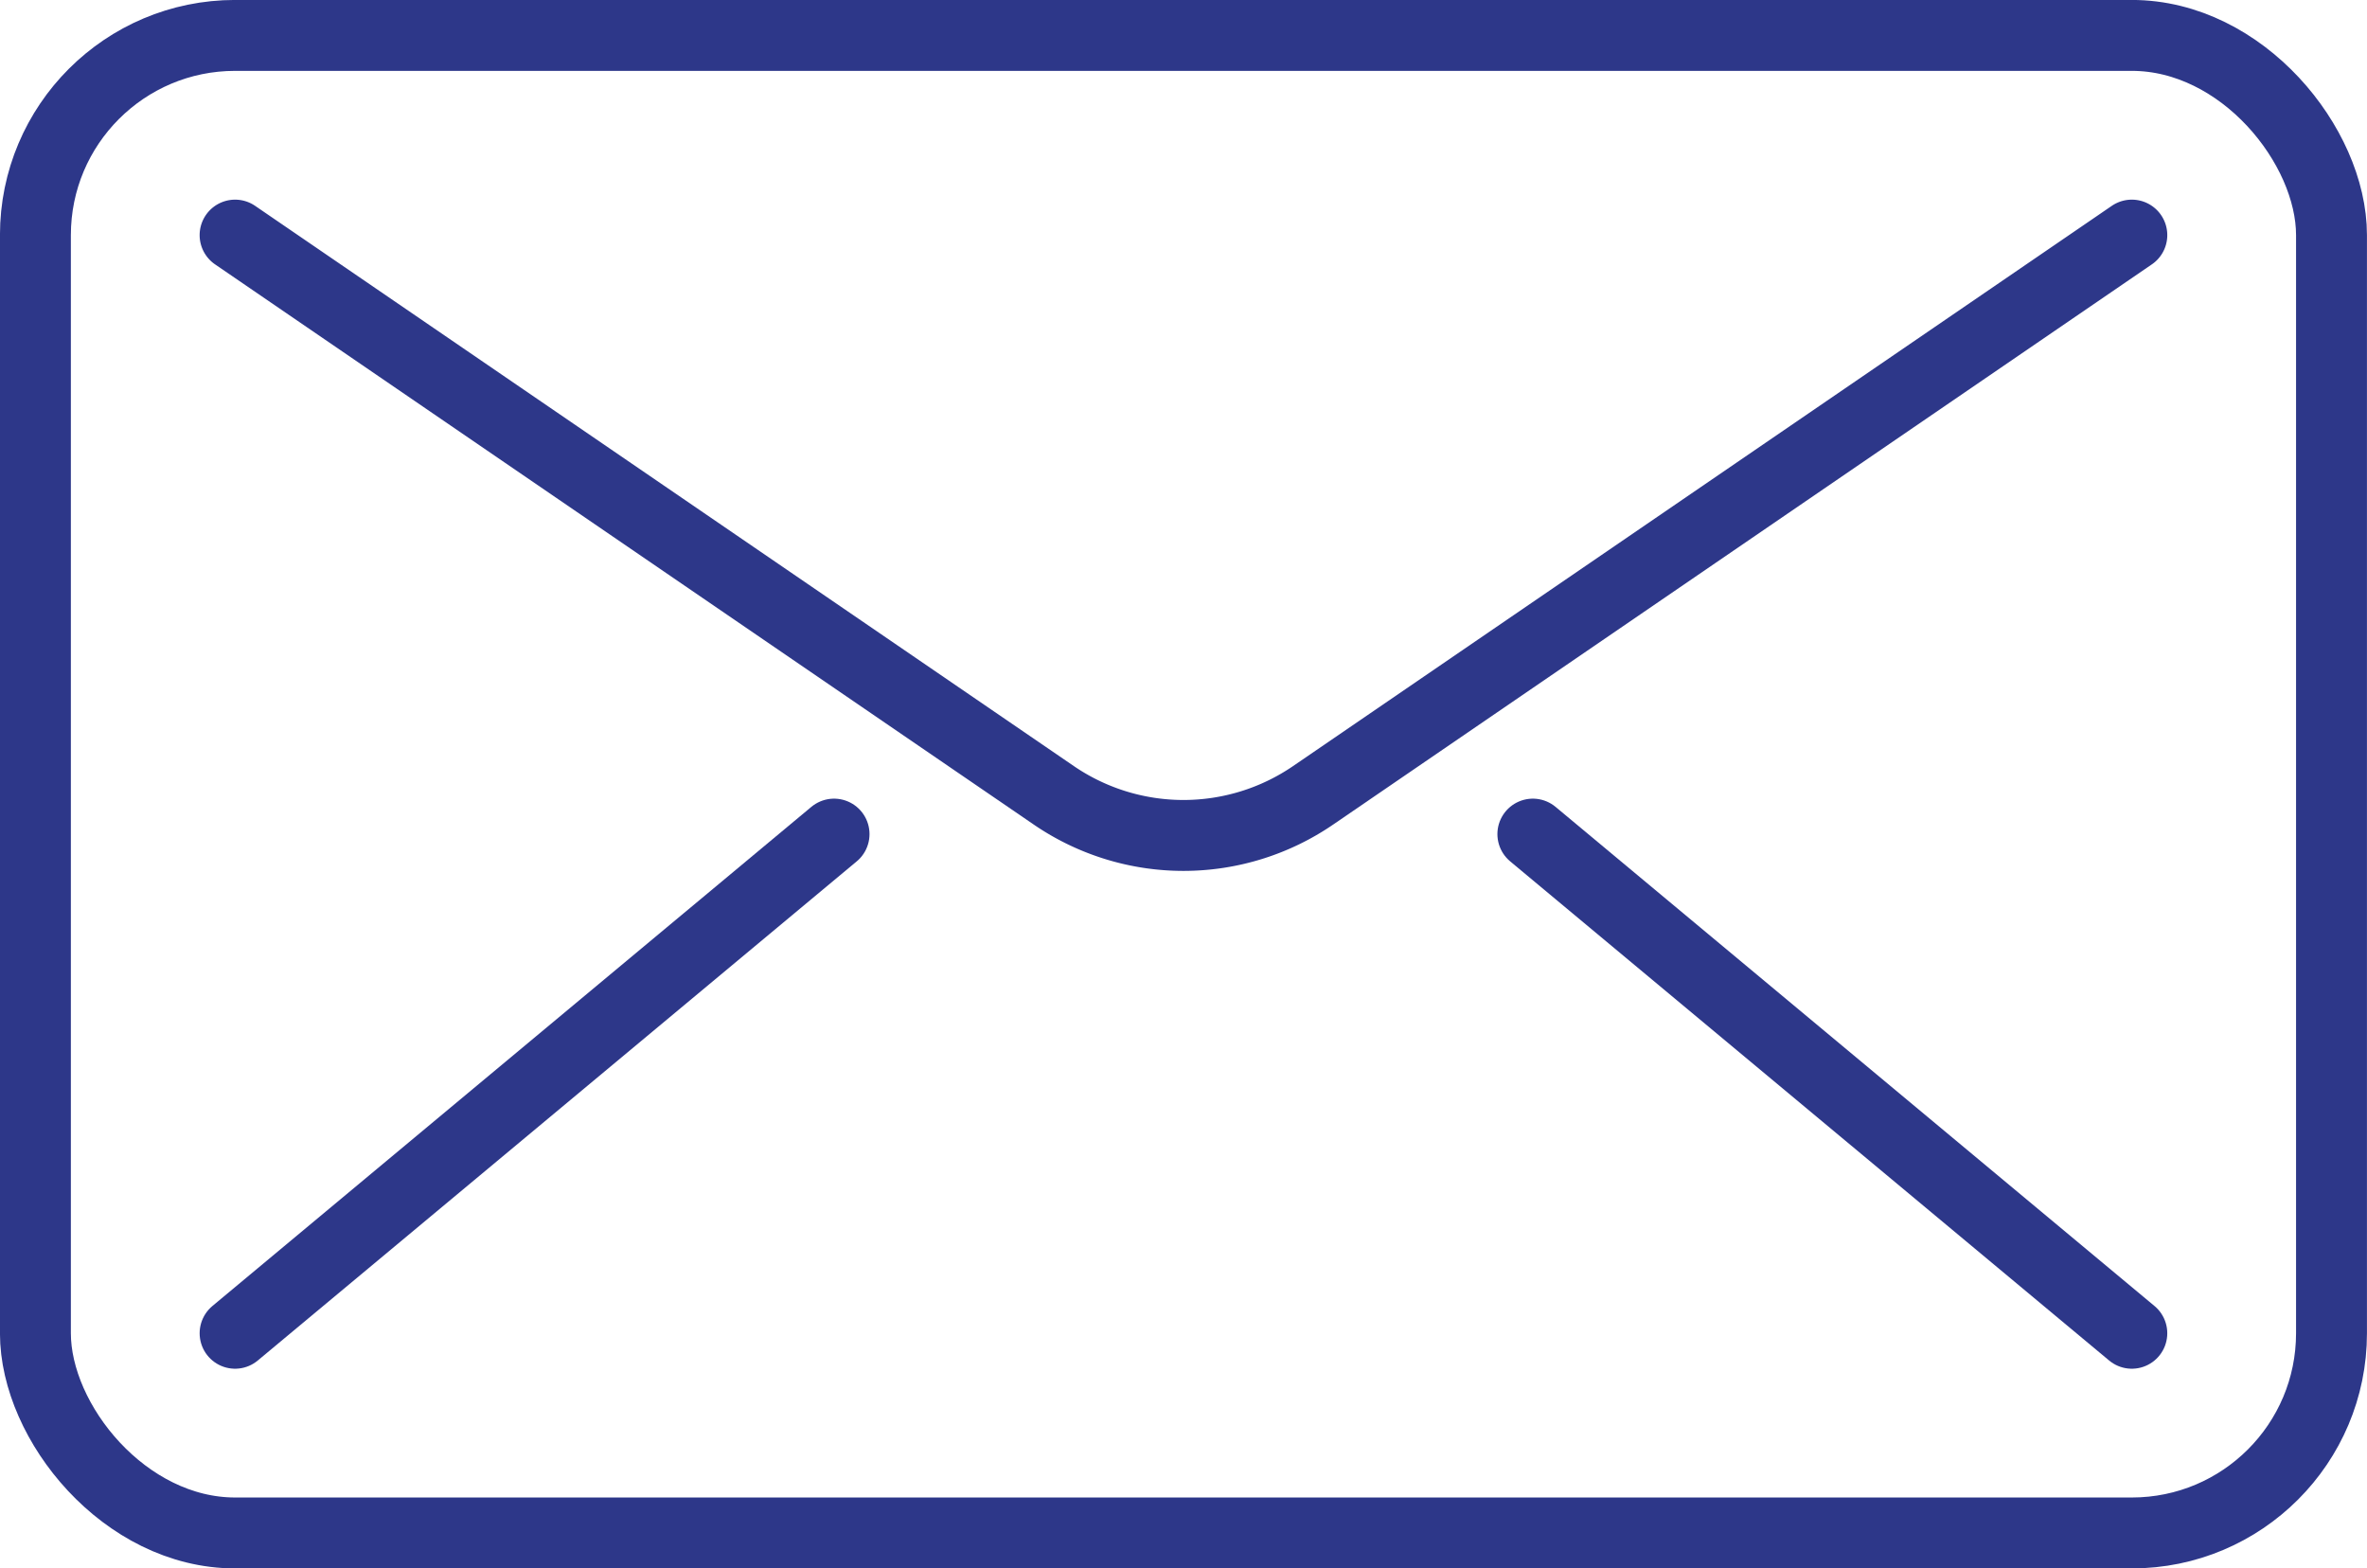
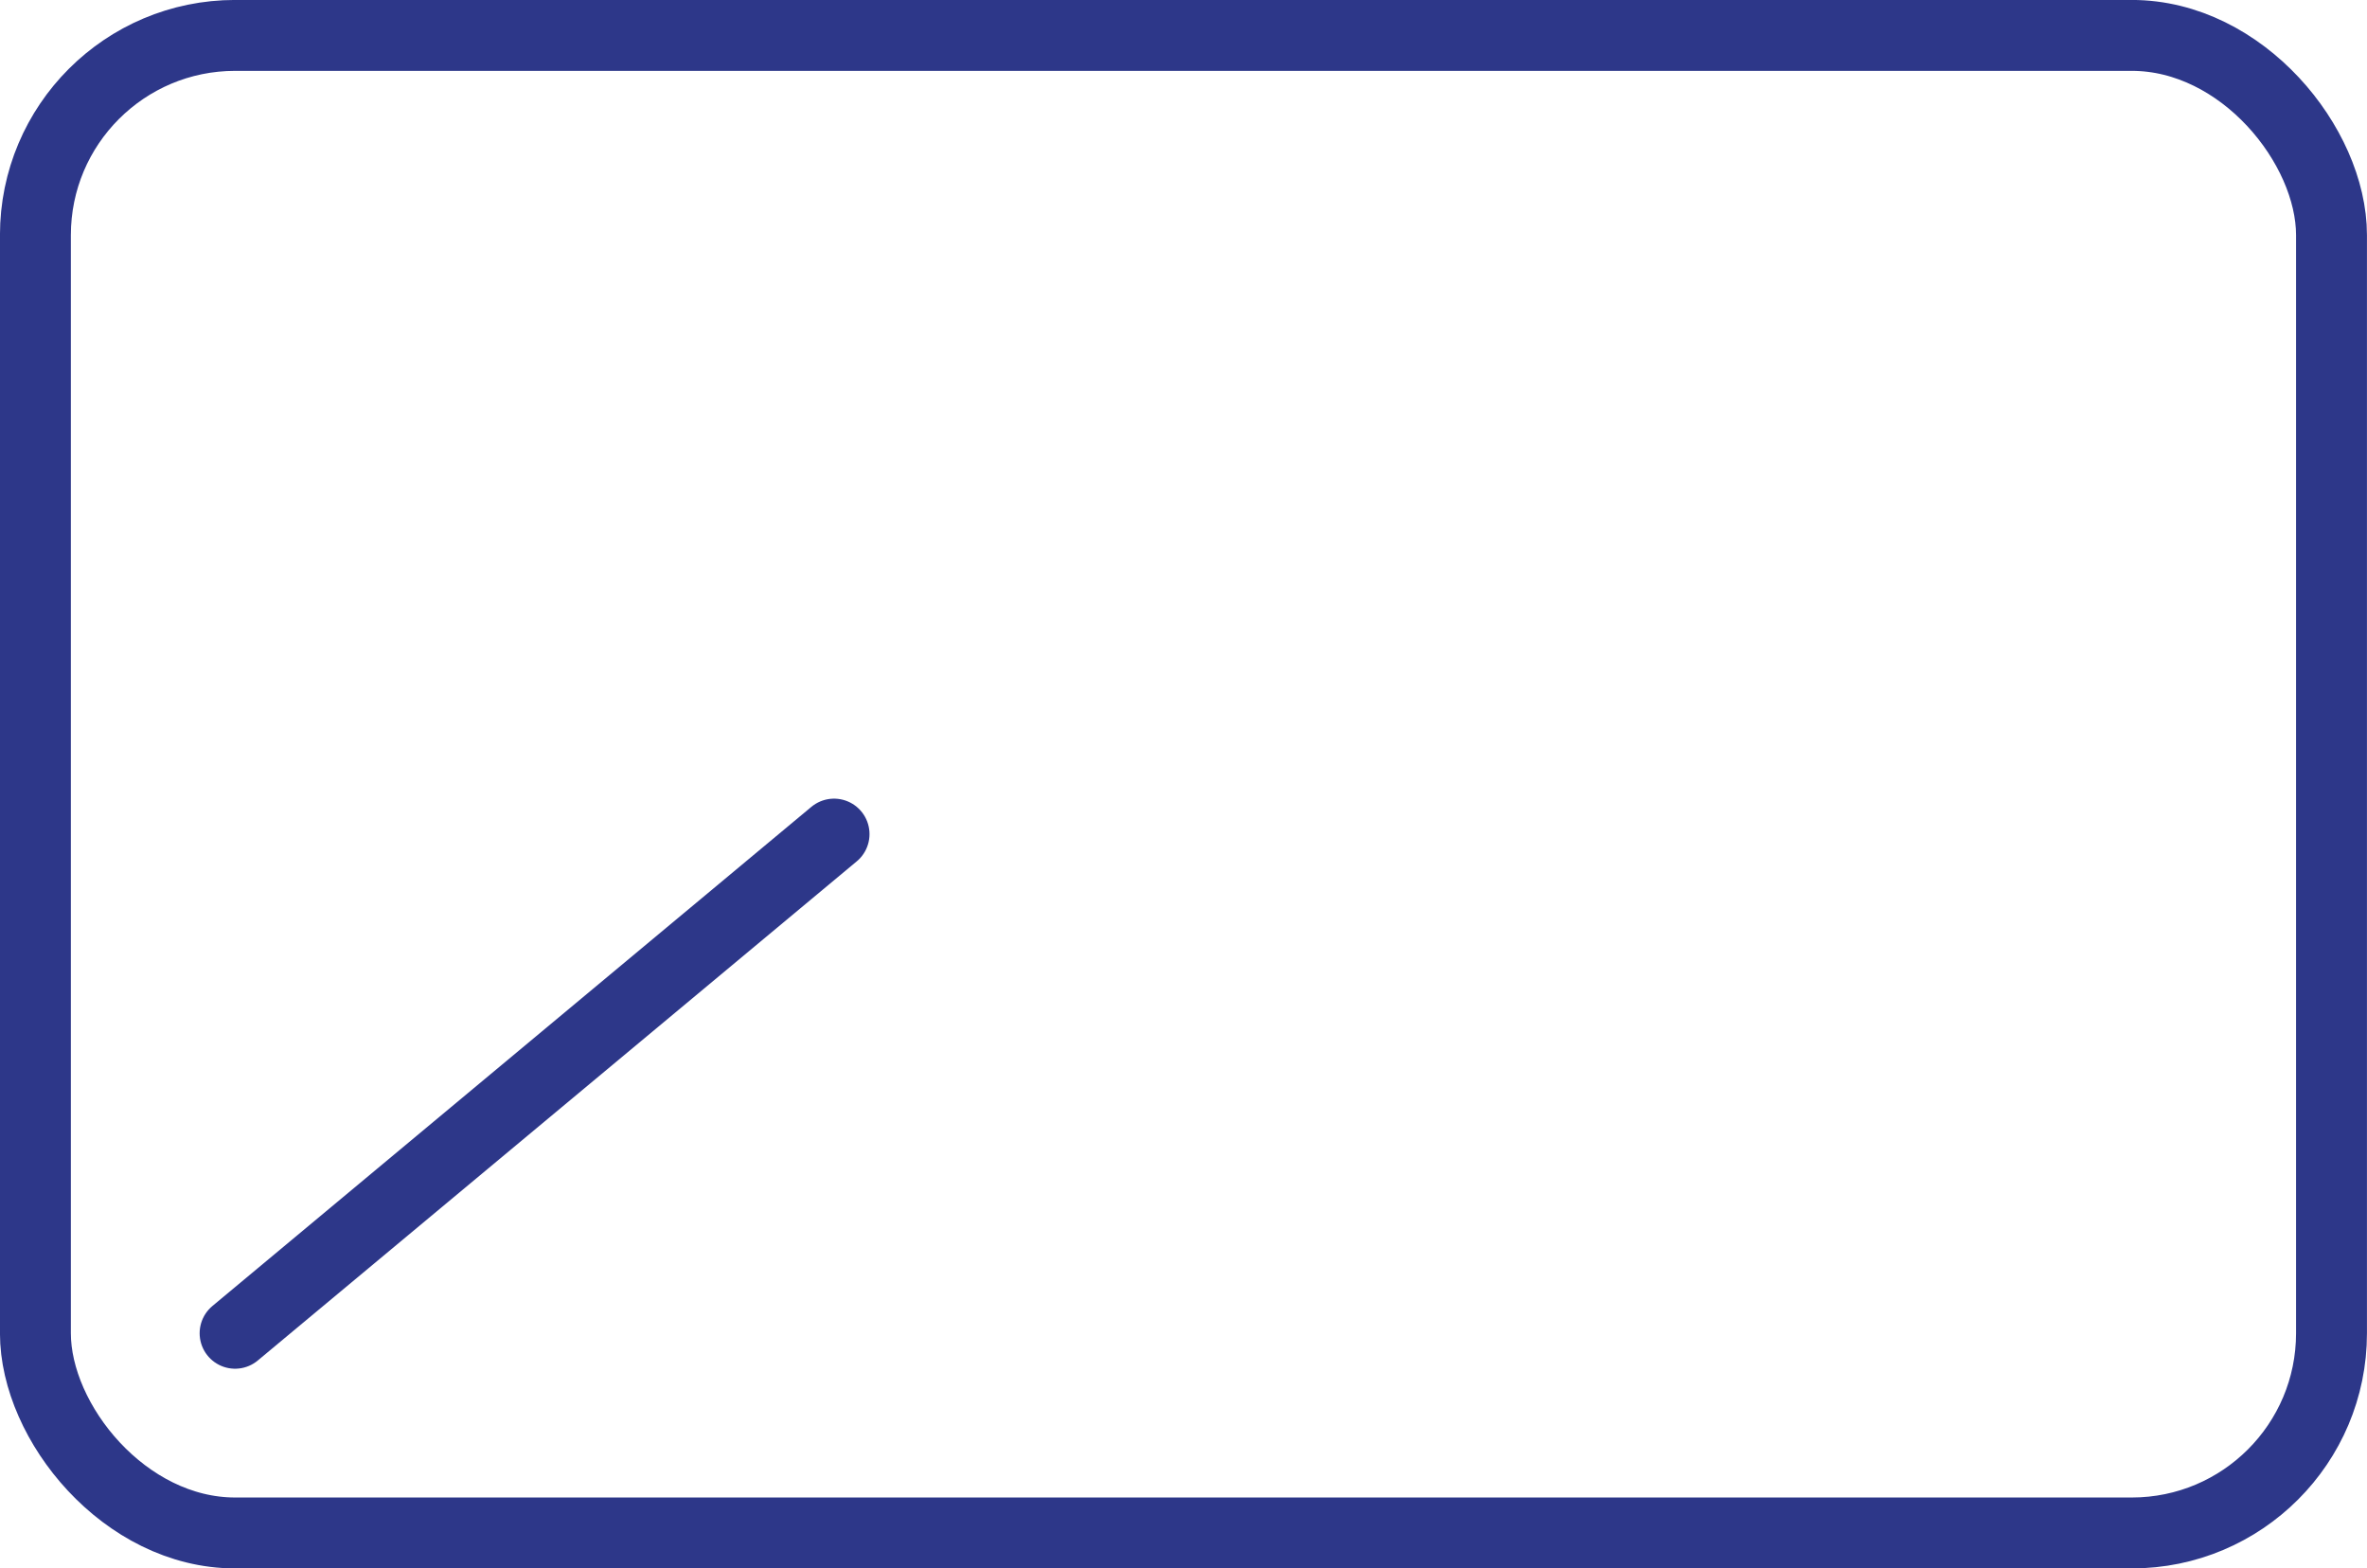
<svg xmlns="http://www.w3.org/2000/svg" id="print" width="26.671" height="17.672" viewBox="0 0 26.671 17.672">
  <rect id="Rectangle_80" data-name="Rectangle 80" width="25.872" height="16.873" rx="2.25" transform="translate(0.399 0.399)" fill="none" stroke="#2d3789" stroke-linecap="round" stroke-linejoin="round" stroke-width="0.799" />
-   <path id="Path_267" data-name="Path 267" d="M2.649,2.649l9.225,6.312a2.587,2.587,0,0,0,2.922,0l9.225-6.312" fill="none" stroke="#2d3789" stroke-linecap="round" stroke-linejoin="round" stroke-width="0.799" />
  <line id="Line_8" data-name="Line 8" y1="5.624" x2="6.749" transform="translate(2.649 9.398)" fill="none" stroke="#2d3789" stroke-linecap="round" stroke-linejoin="round" stroke-width="0.799" />
-   <line id="Line_9" data-name="Line 9" x1="6.749" y1="5.624" transform="translate(17.272 9.398)" fill="none" stroke="#2d3789" stroke-linecap="round" stroke-linejoin="round" stroke-width="0.799" />
</svg>